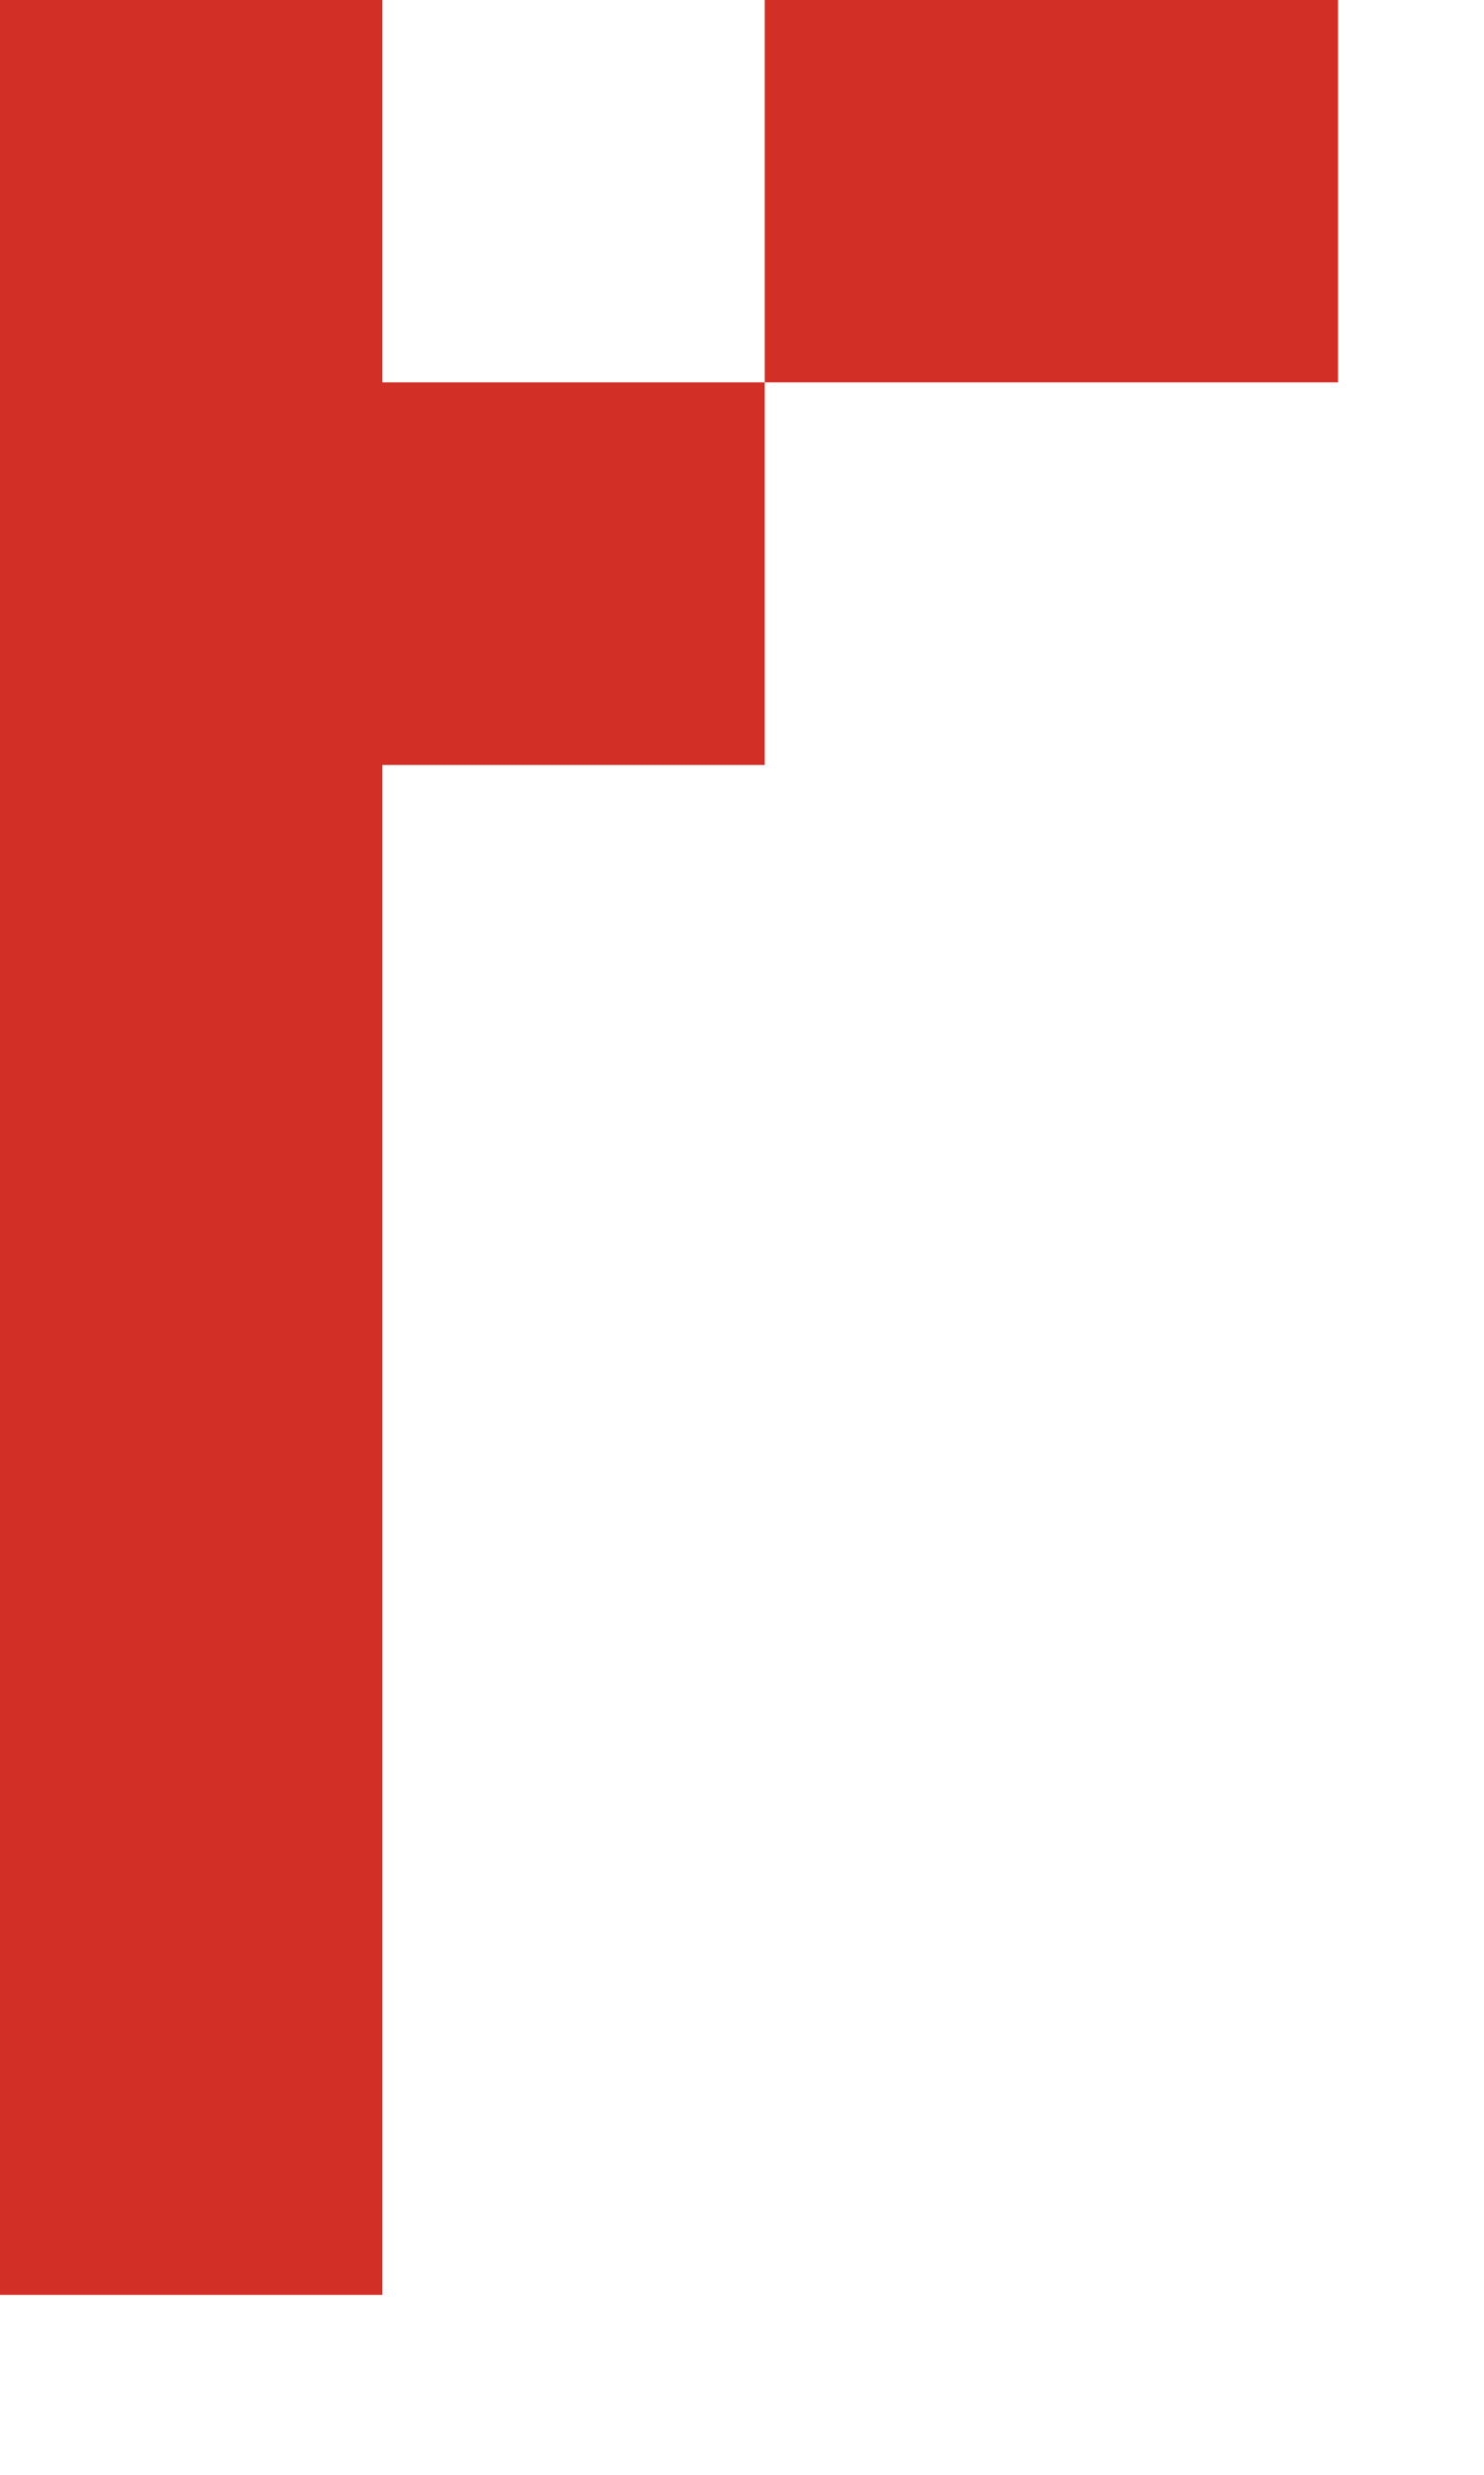
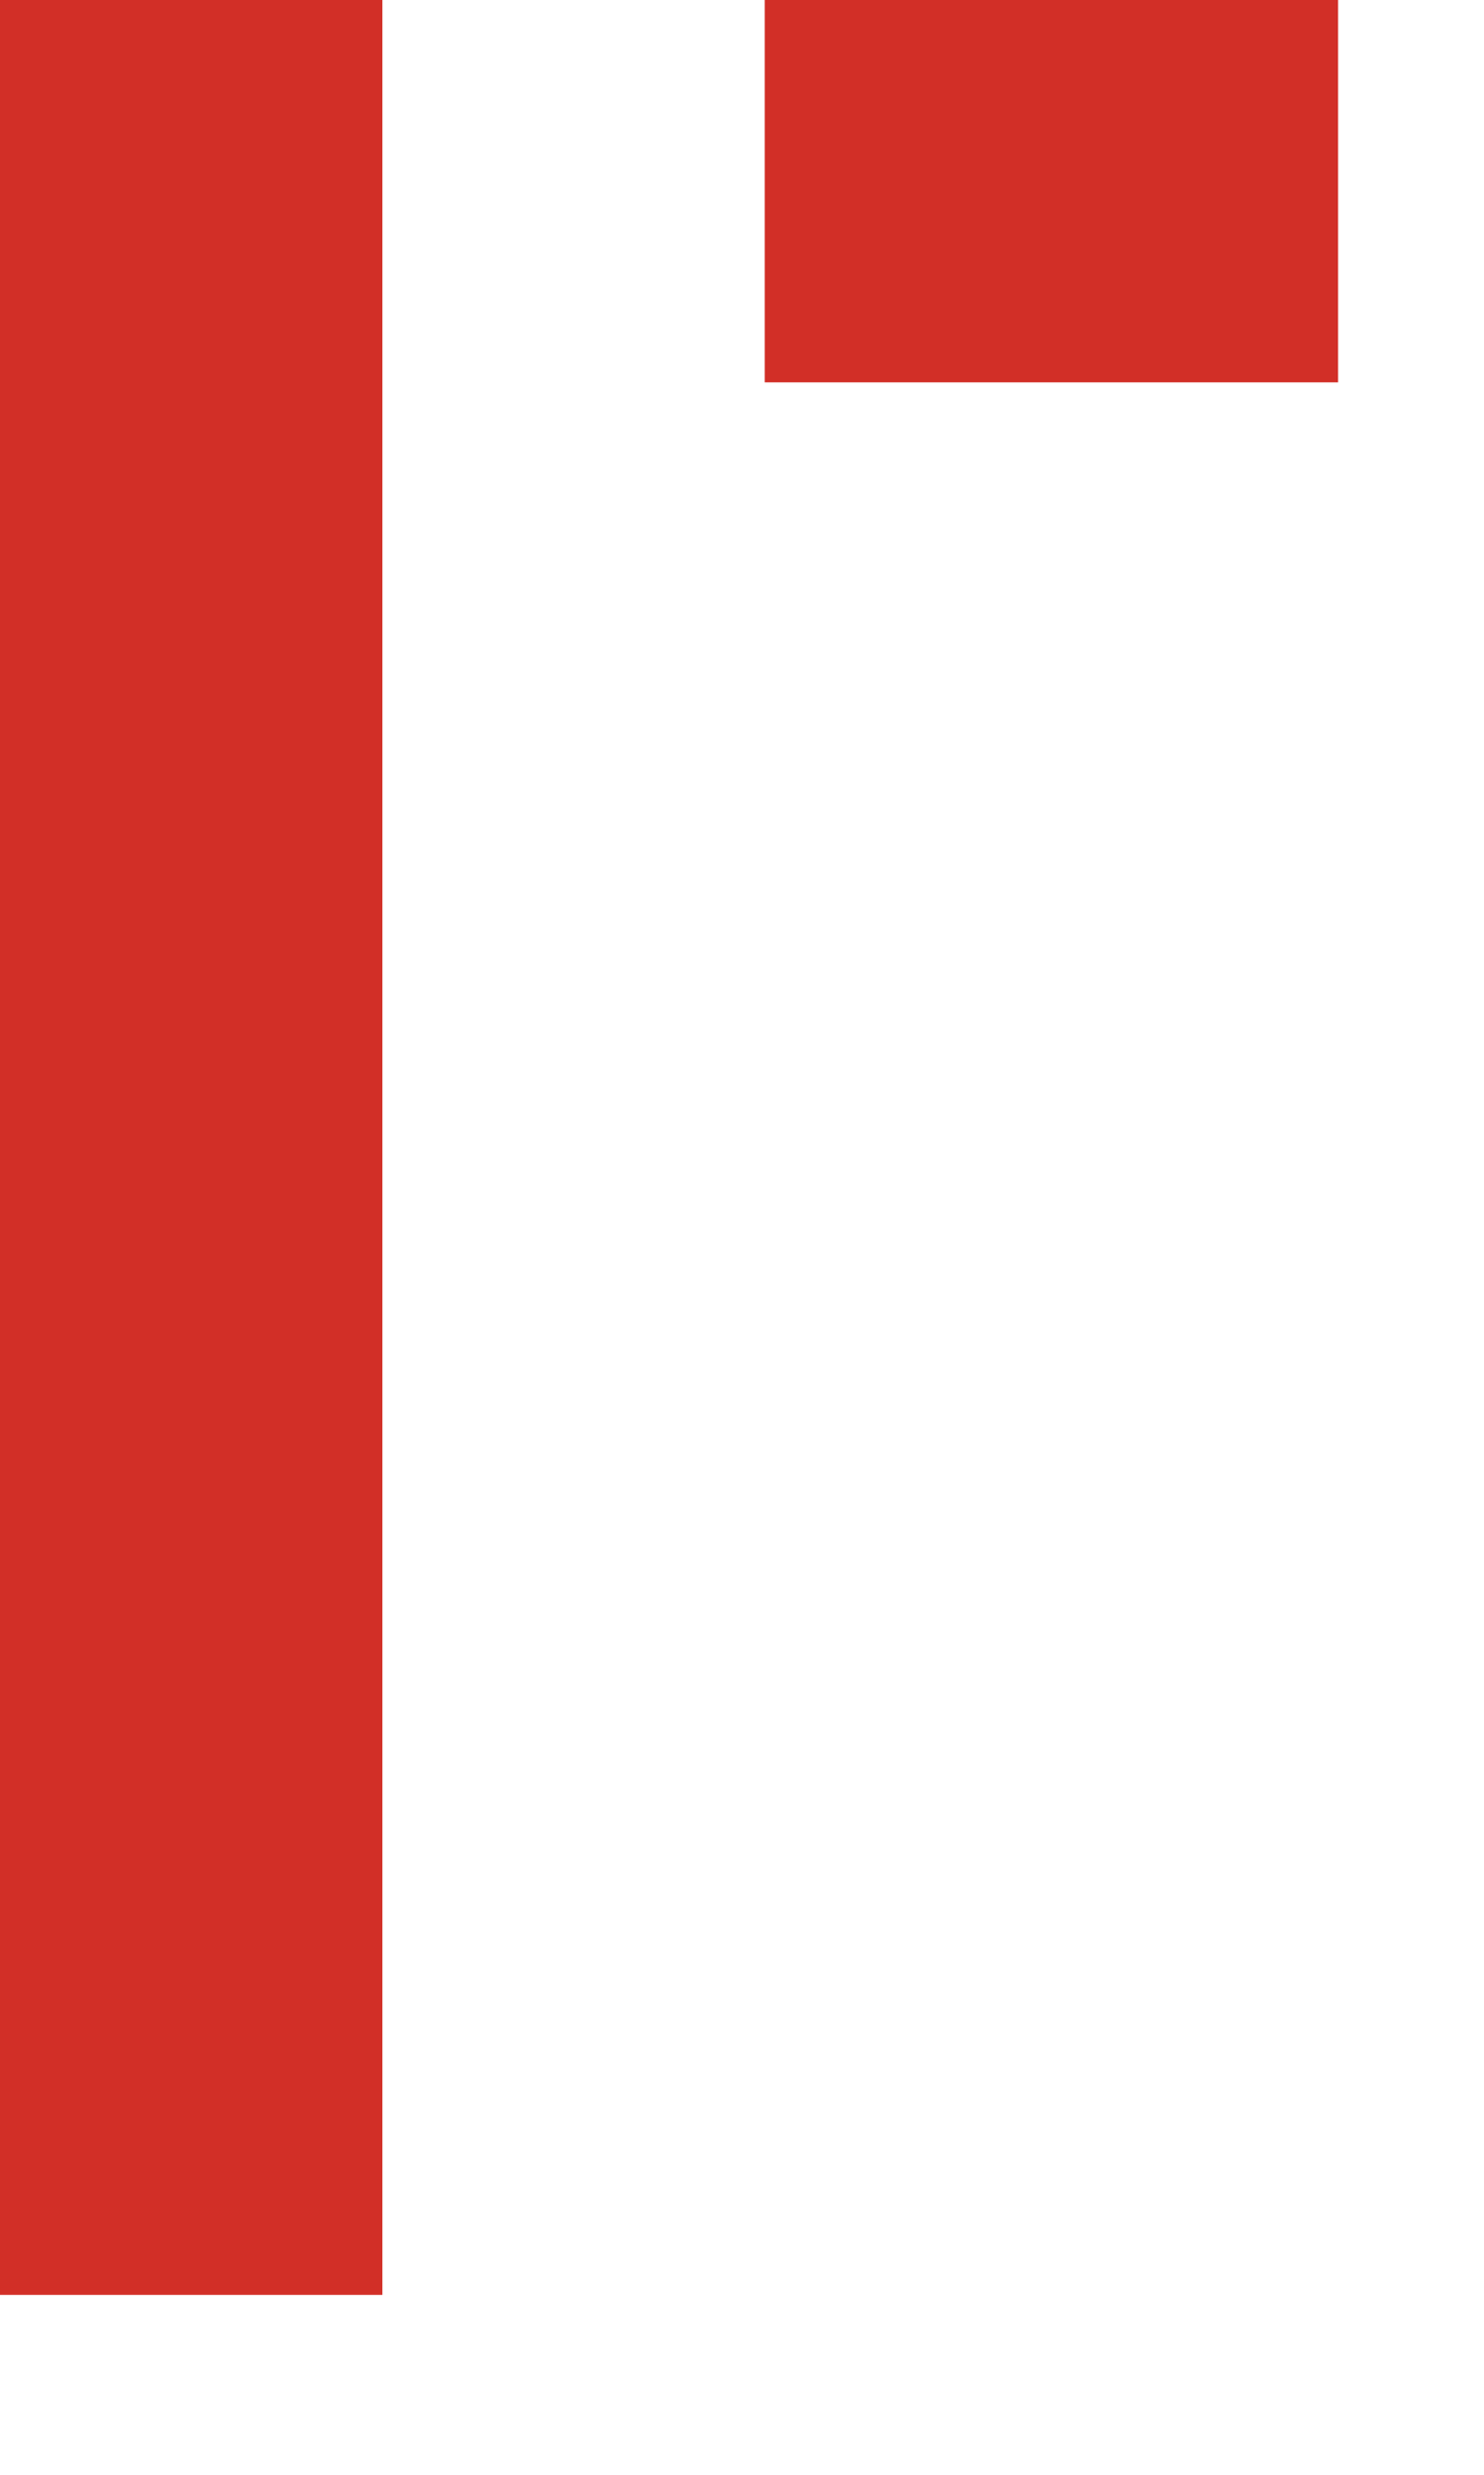
<svg xmlns="http://www.w3.org/2000/svg" fill="none" height="100%" overflow="visible" preserveAspectRatio="none" style="display: block;" viewBox="0 0 6 10" width="100%">
-   <path d="M0 0H1.546V1.545H3.092V3.091H1.546V9.273H0V0ZM3.092 0H5.41V1.545H3.092V0Z" fill="#D22F27" id="Vector" />
+   <path d="M0 0H1.546V1.545H3.092H1.546V9.273H0V0ZM3.092 0H5.41V1.545H3.092V0Z" fill="#D22F27" id="Vector" />
</svg>